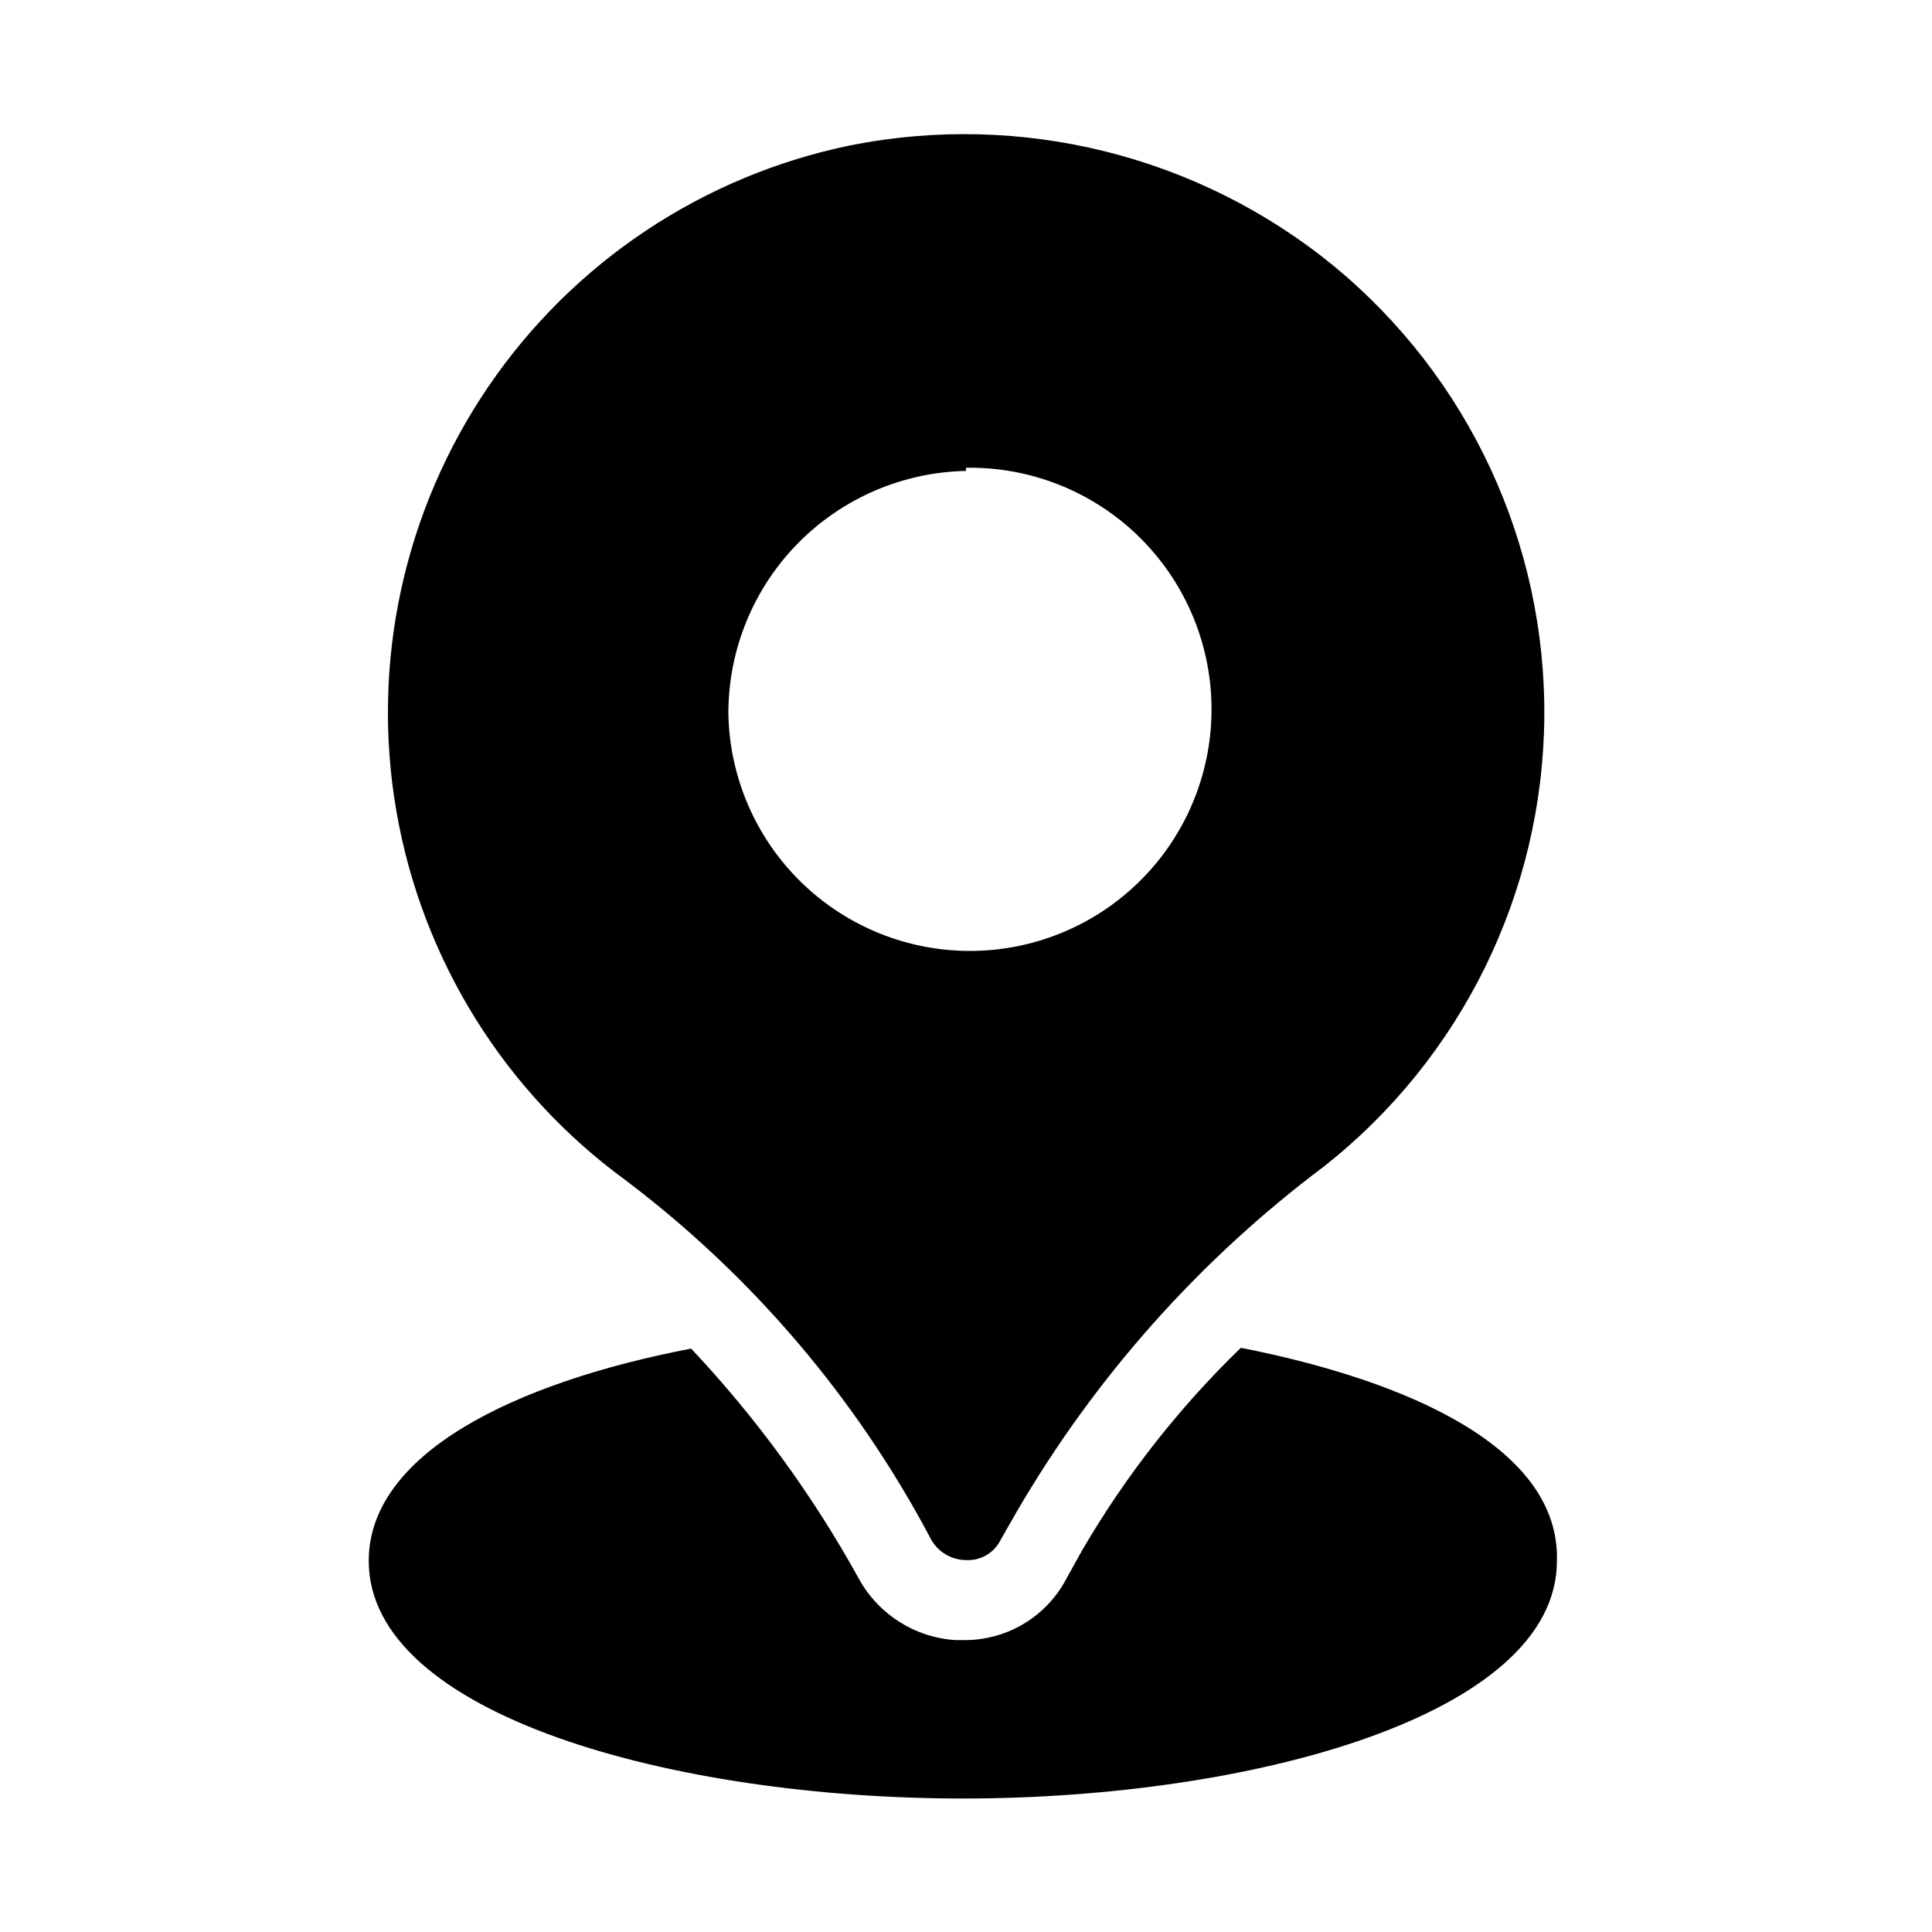
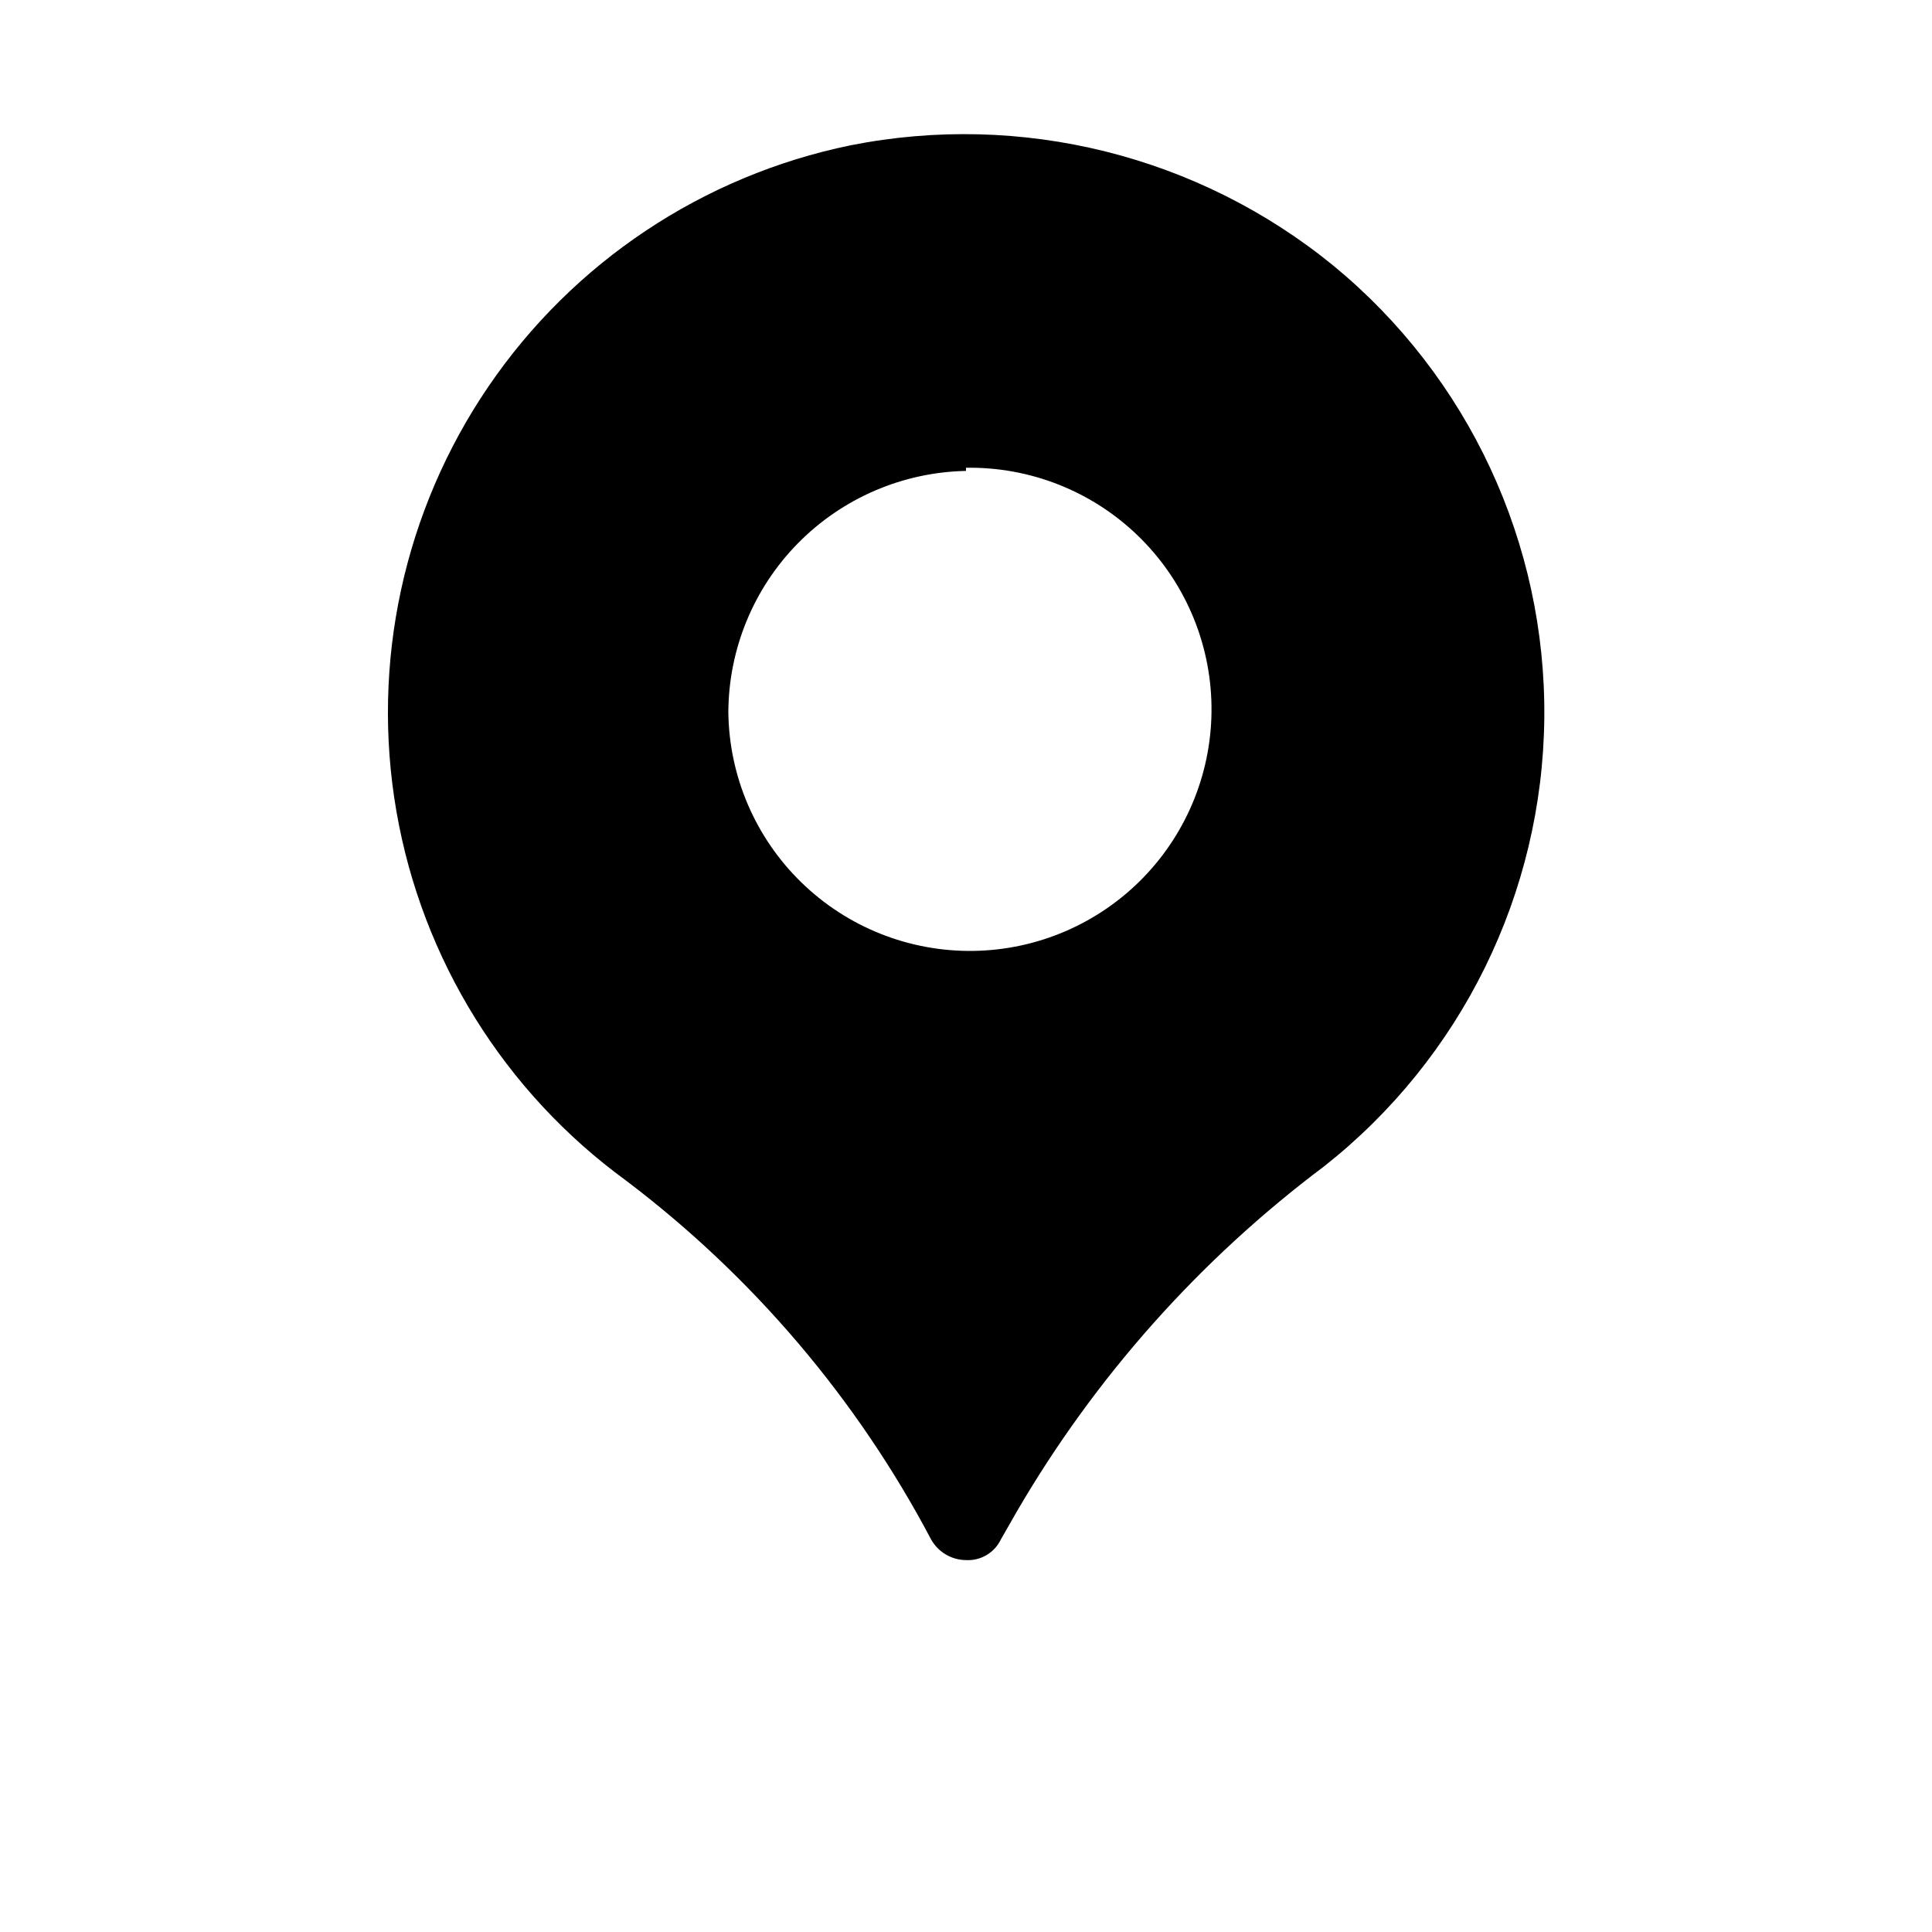
<svg xmlns="http://www.w3.org/2000/svg" fill="#000000" width="800px" height="800px" version="1.1" viewBox="144 144 512 512">
  <g>
-     <path d="m309.94 456.89c33.578 25.402 61.168 57.863 80.82 95.094 1.879 3.344 5.402 5.426 9.238 5.457 3.898 0.219 7.543-1.938 9.234-5.457l4.199-7.348c20.754-35.648 48.449-66.77 81.449-91.523 36.422-28.707 57.887-72.363 58.375-118.74 0.488-46.371-20.047-90.473-55.855-119.94-35.781-29.223-82.746-40.922-128.05-31.91-39.055 8.031-73.449 30.949-95.902 63.898-22.453 32.945-31.199 73.34-24.387 112.62 6.812 39.285 28.645 74.379 60.879 97.844zm90.055-188.93h0.004c16.988-0.277 33.391 6.211 45.594 18.035 12.203 11.824 19.207 28.016 19.469 45.004 0.258 16.992-6.246 33.387-18.082 45.578-11.836 12.191-28.035 19.18-45.023 19.422-16.992 0.242-33.383-6.281-45.559-18.129-12.18-11.848-19.152-28.055-19.375-45.043 0.051-16.785 6.668-32.883 18.438-44.848 11.77-11.965 27.758-18.848 44.539-19.18z" />
-     <path d="m472.84 501.18c-16.363 15.848-30.492 33.859-41.984 53.531l-4.199 7.559 0.004-0.004c-2.531 4.856-6.32 8.941-10.977 11.824-4.656 2.879-10 4.453-15.477 4.551h-2.938c-10.738-0.66-20.395-6.754-25.609-16.164-12.215-22.148-27.164-42.672-44.504-61.086-47.023 9.027-85.438 27.918-85.438 56.258 0 40.934 81.031 62.977 157.44 62.977s157.44-22.043 157.44-62.977c0.836-29.809-39.047-47.652-83.762-56.469z" />
+     <path d="m309.94 456.89c33.578 25.402 61.168 57.863 80.82 95.094 1.879 3.344 5.402 5.426 9.238 5.457 3.898 0.219 7.543-1.938 9.234-5.457l4.199-7.348c20.754-35.648 48.449-66.77 81.449-91.523 36.422-28.707 57.887-72.363 58.375-118.74 0.488-46.371-20.047-90.473-55.855-119.94-35.781-29.223-82.746-40.922-128.05-31.91-39.055 8.031-73.449 30.949-95.902 63.898-22.453 32.945-31.199 73.34-24.387 112.62 6.812 39.285 28.645 74.379 60.879 97.844zm90.055-188.93c16.988-0.277 33.391 6.211 45.594 18.035 12.203 11.824 19.207 28.016 19.469 45.004 0.258 16.992-6.246 33.387-18.082 45.578-11.836 12.191-28.035 19.18-45.023 19.422-16.992 0.242-33.383-6.281-45.559-18.129-12.18-11.848-19.152-28.055-19.375-45.043 0.051-16.785 6.668-32.883 18.438-44.848 11.77-11.965 27.758-18.848 44.539-19.18z" />
  </g>
</svg>